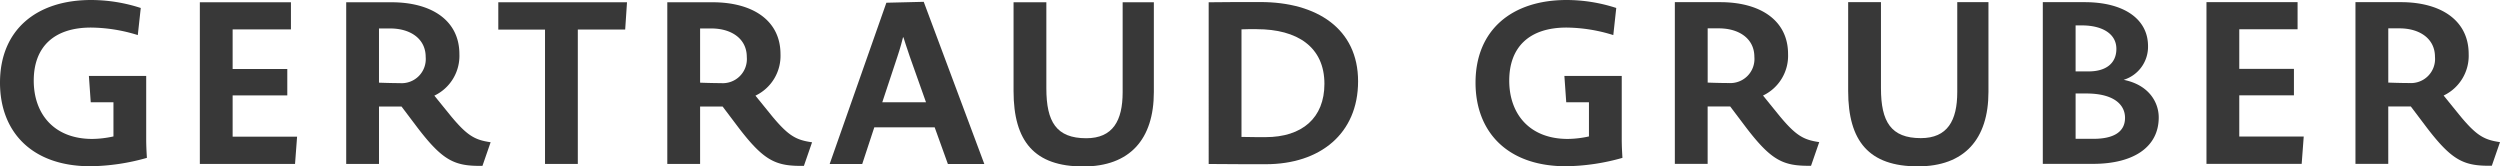
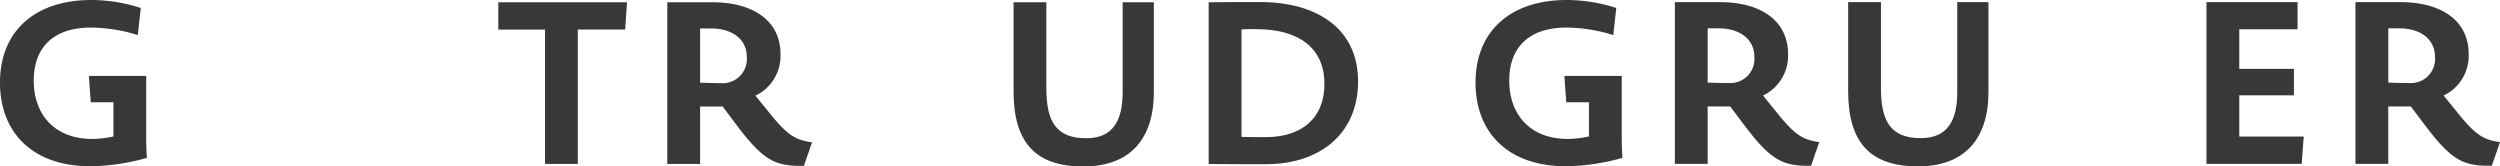
<svg xmlns="http://www.w3.org/2000/svg" id="GGK_Logo_1-zeilig_sw" width="357.188" height="23.786" viewBox="0 0 357.188 23.786">
-   <path id="Pfad_149" data-name="Pfad 149" d="M22.659,23.362V.258H35.675V4.13h-8.33V9.792h7.809v3.775H27.345v5.89h9.209l-.293,3.9h-13.6Z" transform="translate(5.893 0.066)" fill="#383838" />
  <path id="Pfad_150" data-name="Pfad 150" d="M63.174,4.163H56.5V.258H74.889l-.26,3.9H67.86v19.2H63.174V4.163Z" transform="translate(14.695 0.066)" fill="#383838" />
-   <path id="Pfad_151" data-name="Pfad 151" d="M102.175.337l5.337-.13,8.656,23.169h-5.206l-1.887-5.239H100.45l-1.724,5.239H94.073Zm5.662,14.22-2.311-6.508c-.456-1.334-.781-2.343-.911-2.766h-.065c-.1.423-.358,1.432-.814,2.8l-2.147,6.476Z" transform="translate(24.466 0.053)" fill="#383838" />
  <path id="Pfad_152" data-name="Pfad 152" d="M114.923,12.949V.258h4.686v12.3c0,4.784,1.432,7.126,5.695,7.126,3.807,0,5.206-2.506,5.206-6.573V.258h4.458V13.079c0,6.768-3.45,10.64-10.088,10.64-6.964,0-9.957-3.579-9.957-10.771Z" transform="translate(29.889 0.066)" fill="#383838" />
  <path id="Pfad_153" data-name="Pfad 153" d="M145.215,23.4c-2.538,0-4.751,0-8.168-.032V.265c2.408-.033,4.328-.033,7.387-.033,8.07,0,13.96,3.807,13.96,11.324,0,7.484-5.434,11.844-13.179,11.844Zm-1.3-19.3c-.944,0-1.464,0-2.18.032V19.5c1.529.032,2.343.032,3.449.032,5.206,0,8.4-2.733,8.4-7.614,0-5.271-3.872-7.809-9.664-7.809Z" transform="translate(35.643 0.061)" fill="#383838" />
  <path id="Pfad_154" data-name="Pfad 154" d="M209.556,12.935V.245h4.686v12.3c0,4.784,1.432,7.126,5.695,7.126,3.807,0,5.206-2.506,5.206-6.573V.245H229.6V13.066c0,6.768-3.45,10.64-10.088,10.64C212.549,23.706,209.556,20.127,209.556,12.935Z" transform="translate(54.501 0.064)" fill="#383838" />
-   <path id="Pfad_155" data-name="Pfad 155" d="M238.784,23.348h-7.159V.245h5.988c5.5,0,9.046,2.343,9.046,6.28a4.937,4.937,0,0,1-3.482,4.816c3.71.748,5.011,3.319,5.011,5.369,0,4.23-3.579,6.638-9.4,6.638ZM237.19,3.564h-.879v6.573H238.2c2.343,0,3.937-1.074,3.937-3.221,0-2.18-2.05-3.352-4.946-3.352Zm.651,9.729h-1.529v6.476h2.571c2.636,0,4.49-.846,4.49-2.994,0-1.887-1.594-3.482-5.532-3.482Z" transform="translate(60.241 0.064)" fill="#383838" />
  <path id="Pfad_156" data-name="Pfad 156" d="M250.183,23.348V.245H263.2V4.117h-8.33V9.779h7.809v3.775h-7.809v5.89h9.209l-.293,3.9Z" transform="translate(65.067 0.064)" fill="#383838" />
  <path id="Pfad_157" data-name="Pfad 157" d="M95.179,23.634l1.167-3.37c-2.246-.326-3.323-.859-5.714-3.735L88.256,13.6a6.291,6.291,0,0,0,3.579-5.922c0-4.849-4-7.419-9.7-7.419H75.663v23.1h4.686v-8.2H83.57l2.31,3.059c3.66,4.776,5.345,5.472,9.3,5.414ZM83.31,11.81c-1.3,0-2.961-.065-2.961-.065V4h1.595c2.928,0,5.076,1.5,5.076,4.067a3.445,3.445,0,0,1-3.71,3.742Z" transform="translate(19.678 0.066)" fill="#383838" />
-   <path id="Pfad_158" data-name="Pfad 158" d="M58.72,23.635l1.17-3.379c-2.212-.326-3.292-.872-5.666-3.728L51.848,13.6a6.291,6.291,0,0,0,3.579-5.922c0-4.849-4-7.419-9.7-7.419H39.255v23.1h4.686v-8.2h3.222l2.31,3.059c3.644,4.756,5.329,5.466,9.247,5.415ZM46.9,11.81c-1.3,0-2.961-.065-2.961-.065V4h1.595c2.928,0,5.076,1.5,5.076,4.067A3.445,3.445,0,0,1,46.9,11.81Z" transform="translate(10.209 0.066)" fill="#383838" />
  <path id="Pfad_159" data-name="Pfad 159" d="M209.361,23.622l1.171-3.381c-2.206-.327-3.286-.875-5.656-3.726L202.5,13.586a6.291,6.291,0,0,0,3.579-5.922c0-4.849-4-7.419-9.7-7.419h-6.476v23.1h4.686v-8.2h3.222l2.31,3.059C203.766,22.959,205.451,23.671,209.361,23.622ZM197.554,11.8c-1.3,0-2.961-.065-2.961-.065V3.987h1.595c2.928,0,5.076,1.5,5.076,4.067a3.445,3.445,0,0,1-3.71,3.742Z" transform="translate(49.391 0.064)" fill="#383838" />
  <path id="Pfad_160" data-name="Pfad 160" d="M286.557,23.621l1.169-3.377c-2.221-.327-3.3-.869-5.678-3.73l-2.375-2.929a6.291,6.291,0,0,0,3.579-5.922c0-4.849-4-7.419-9.7-7.419h-6.476v23.1h4.686v-8.2h3.222l2.31,3.059c3.648,4.761,5.333,5.468,9.26,5.415ZM274.726,11.8c-1.3,0-2.961-.065-2.961-.065V3.987h1.595c2.928,0,5.076,1.5,5.076,4.067a3.445,3.445,0,0,1-3.71,3.742Z" transform="translate(69.461 0.064)" fill="#383838" />
  <path id="Pfad_161" data-name="Pfad 161" d="M12.918,23.754a30.806,30.806,0,0,0,8.07-1.2c-.065-1.074-.1-1.822-.1-2.831V10.845H12.7l.264,3.766h3.246v4.881a14.705,14.705,0,0,1-3.026.358c-5.5,0-8.363-3.612-8.363-8.33,0-4.849,2.928-7.582,8.167-7.582a22.98,22.98,0,0,1,6.7,1.074l.423-3.872A23.053,23.053,0,0,0,13.016,0C5.174,0,0,4.295,0,11.812c0,7,4.523,11.942,12.918,11.942Z" fill="#383838" />
  <path id="Pfad_162" data-name="Pfad 162" d="M180.224,23.754a30.806,30.806,0,0,0,8.07-1.2c-.065-1.074-.1-1.822-.1-2.831V10.845H180l.264,3.766h3.246v4.881a14.705,14.705,0,0,1-3.026.358c-5.5,0-8.363-3.612-8.363-8.33,0-4.849,2.928-7.582,8.167-7.582a22.98,22.98,0,0,1,6.7,1.074l.423-3.872A23.053,23.053,0,0,0,180.321,0c-7.842,0-13.016,4.295-13.016,11.812,0,7,4.523,11.942,12.918,11.942Z" transform="translate(43.512)" fill="#383838" />
</svg>